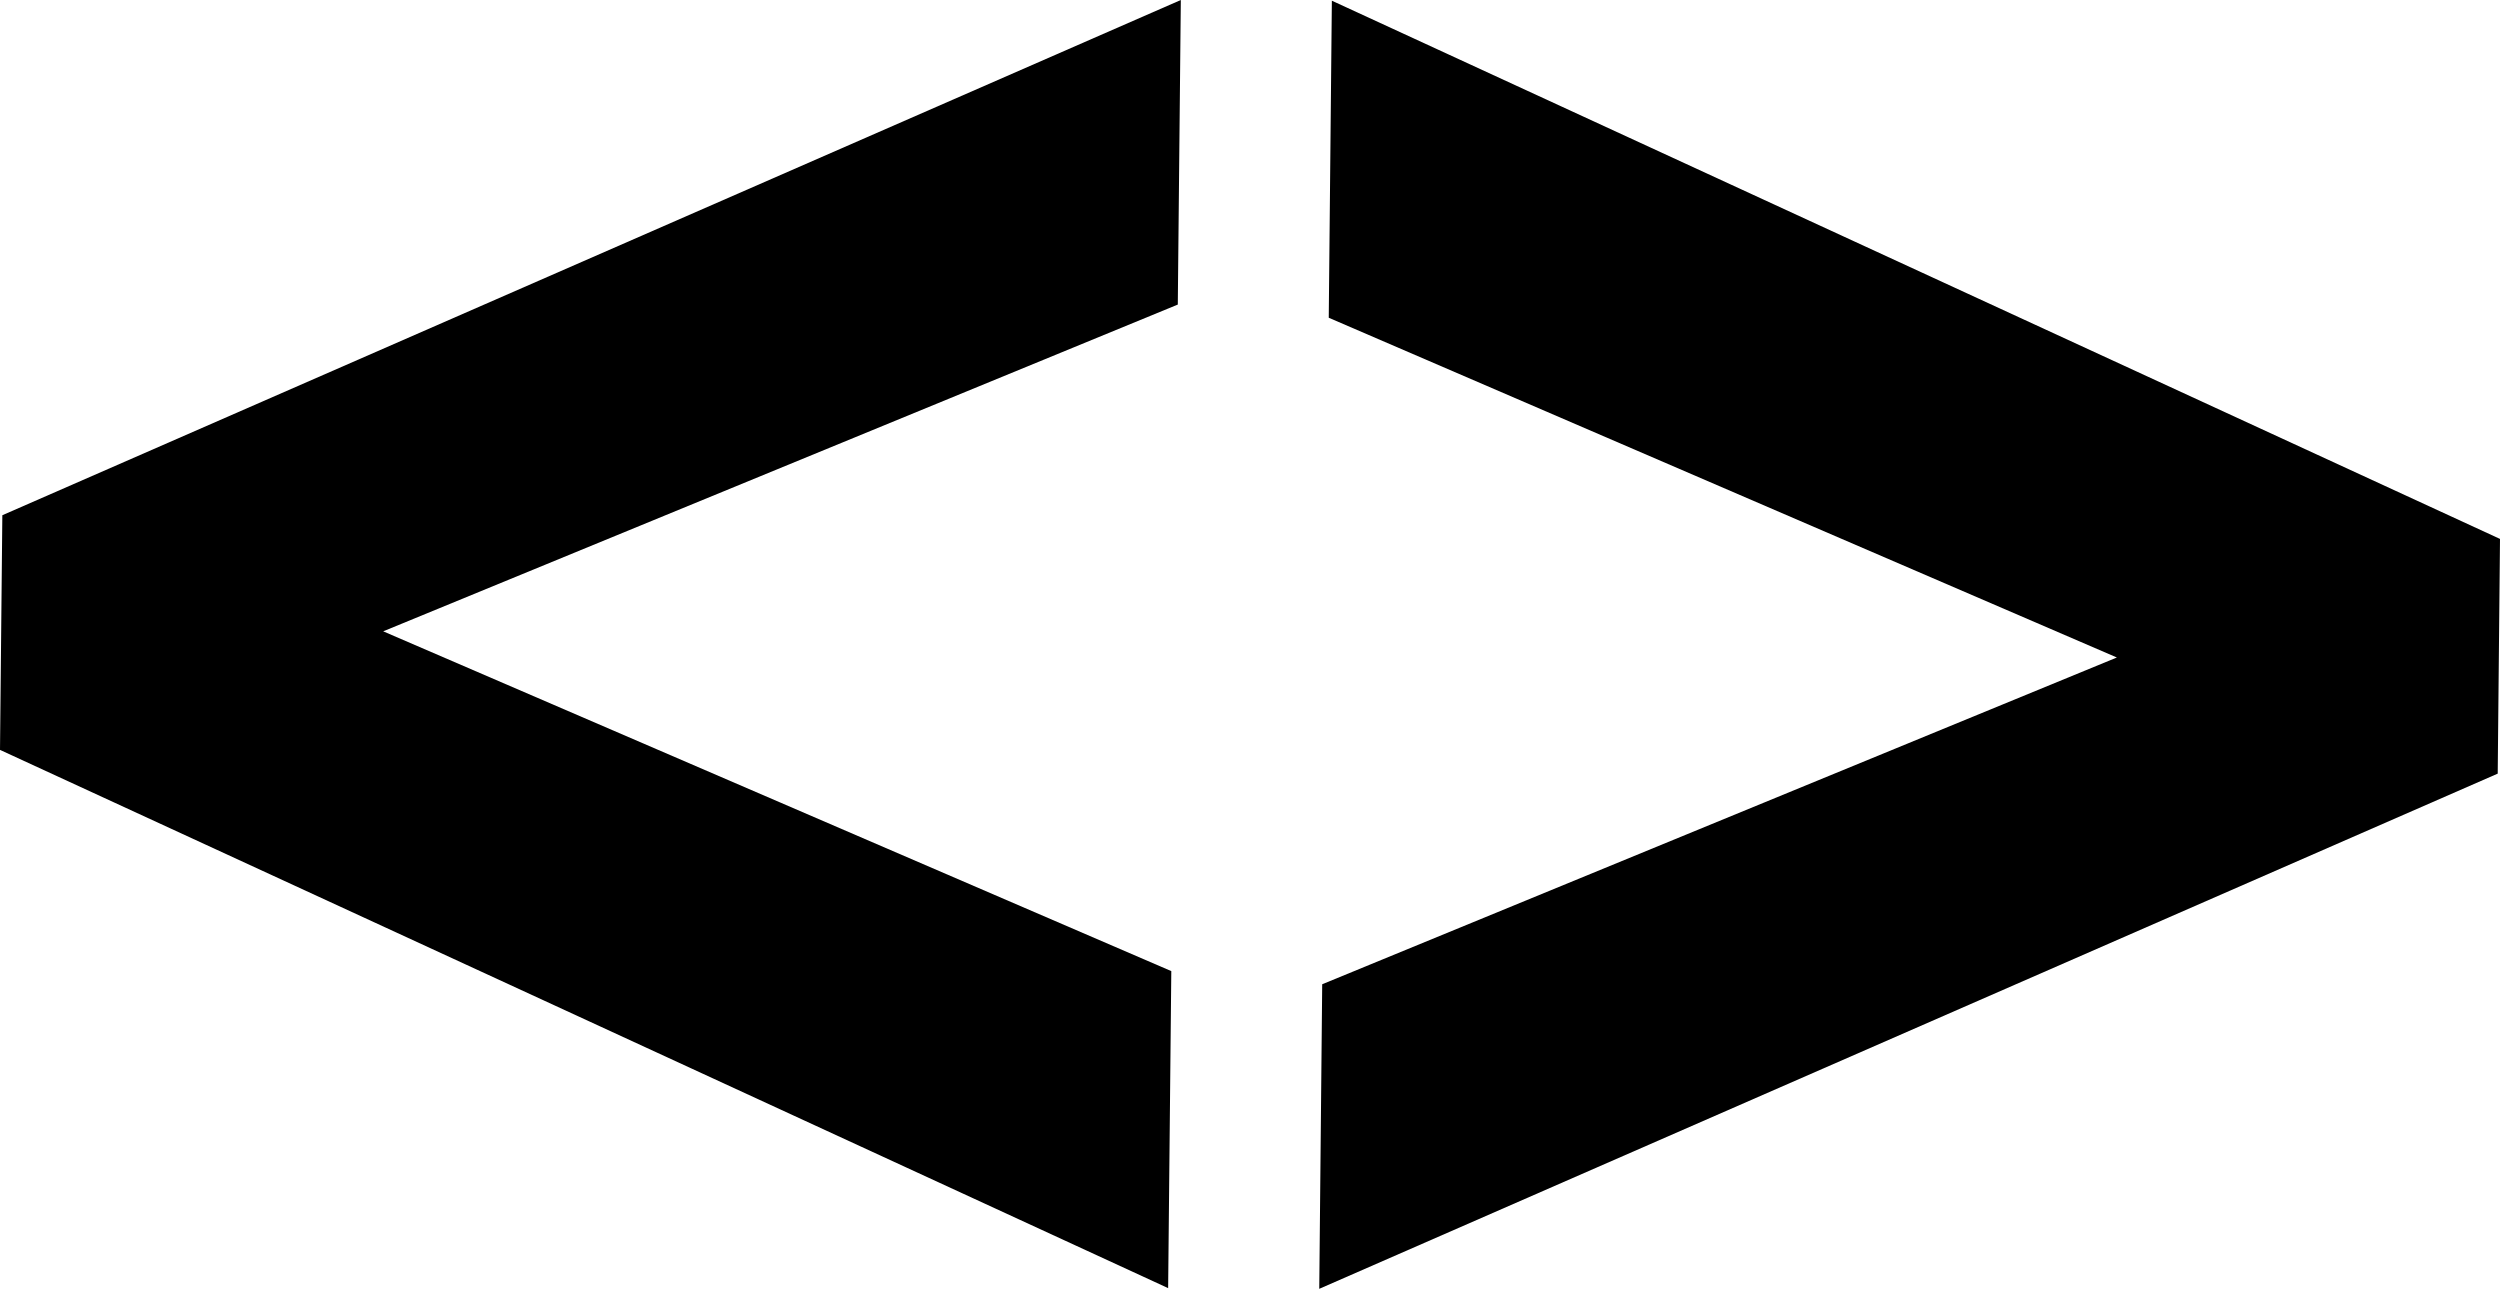
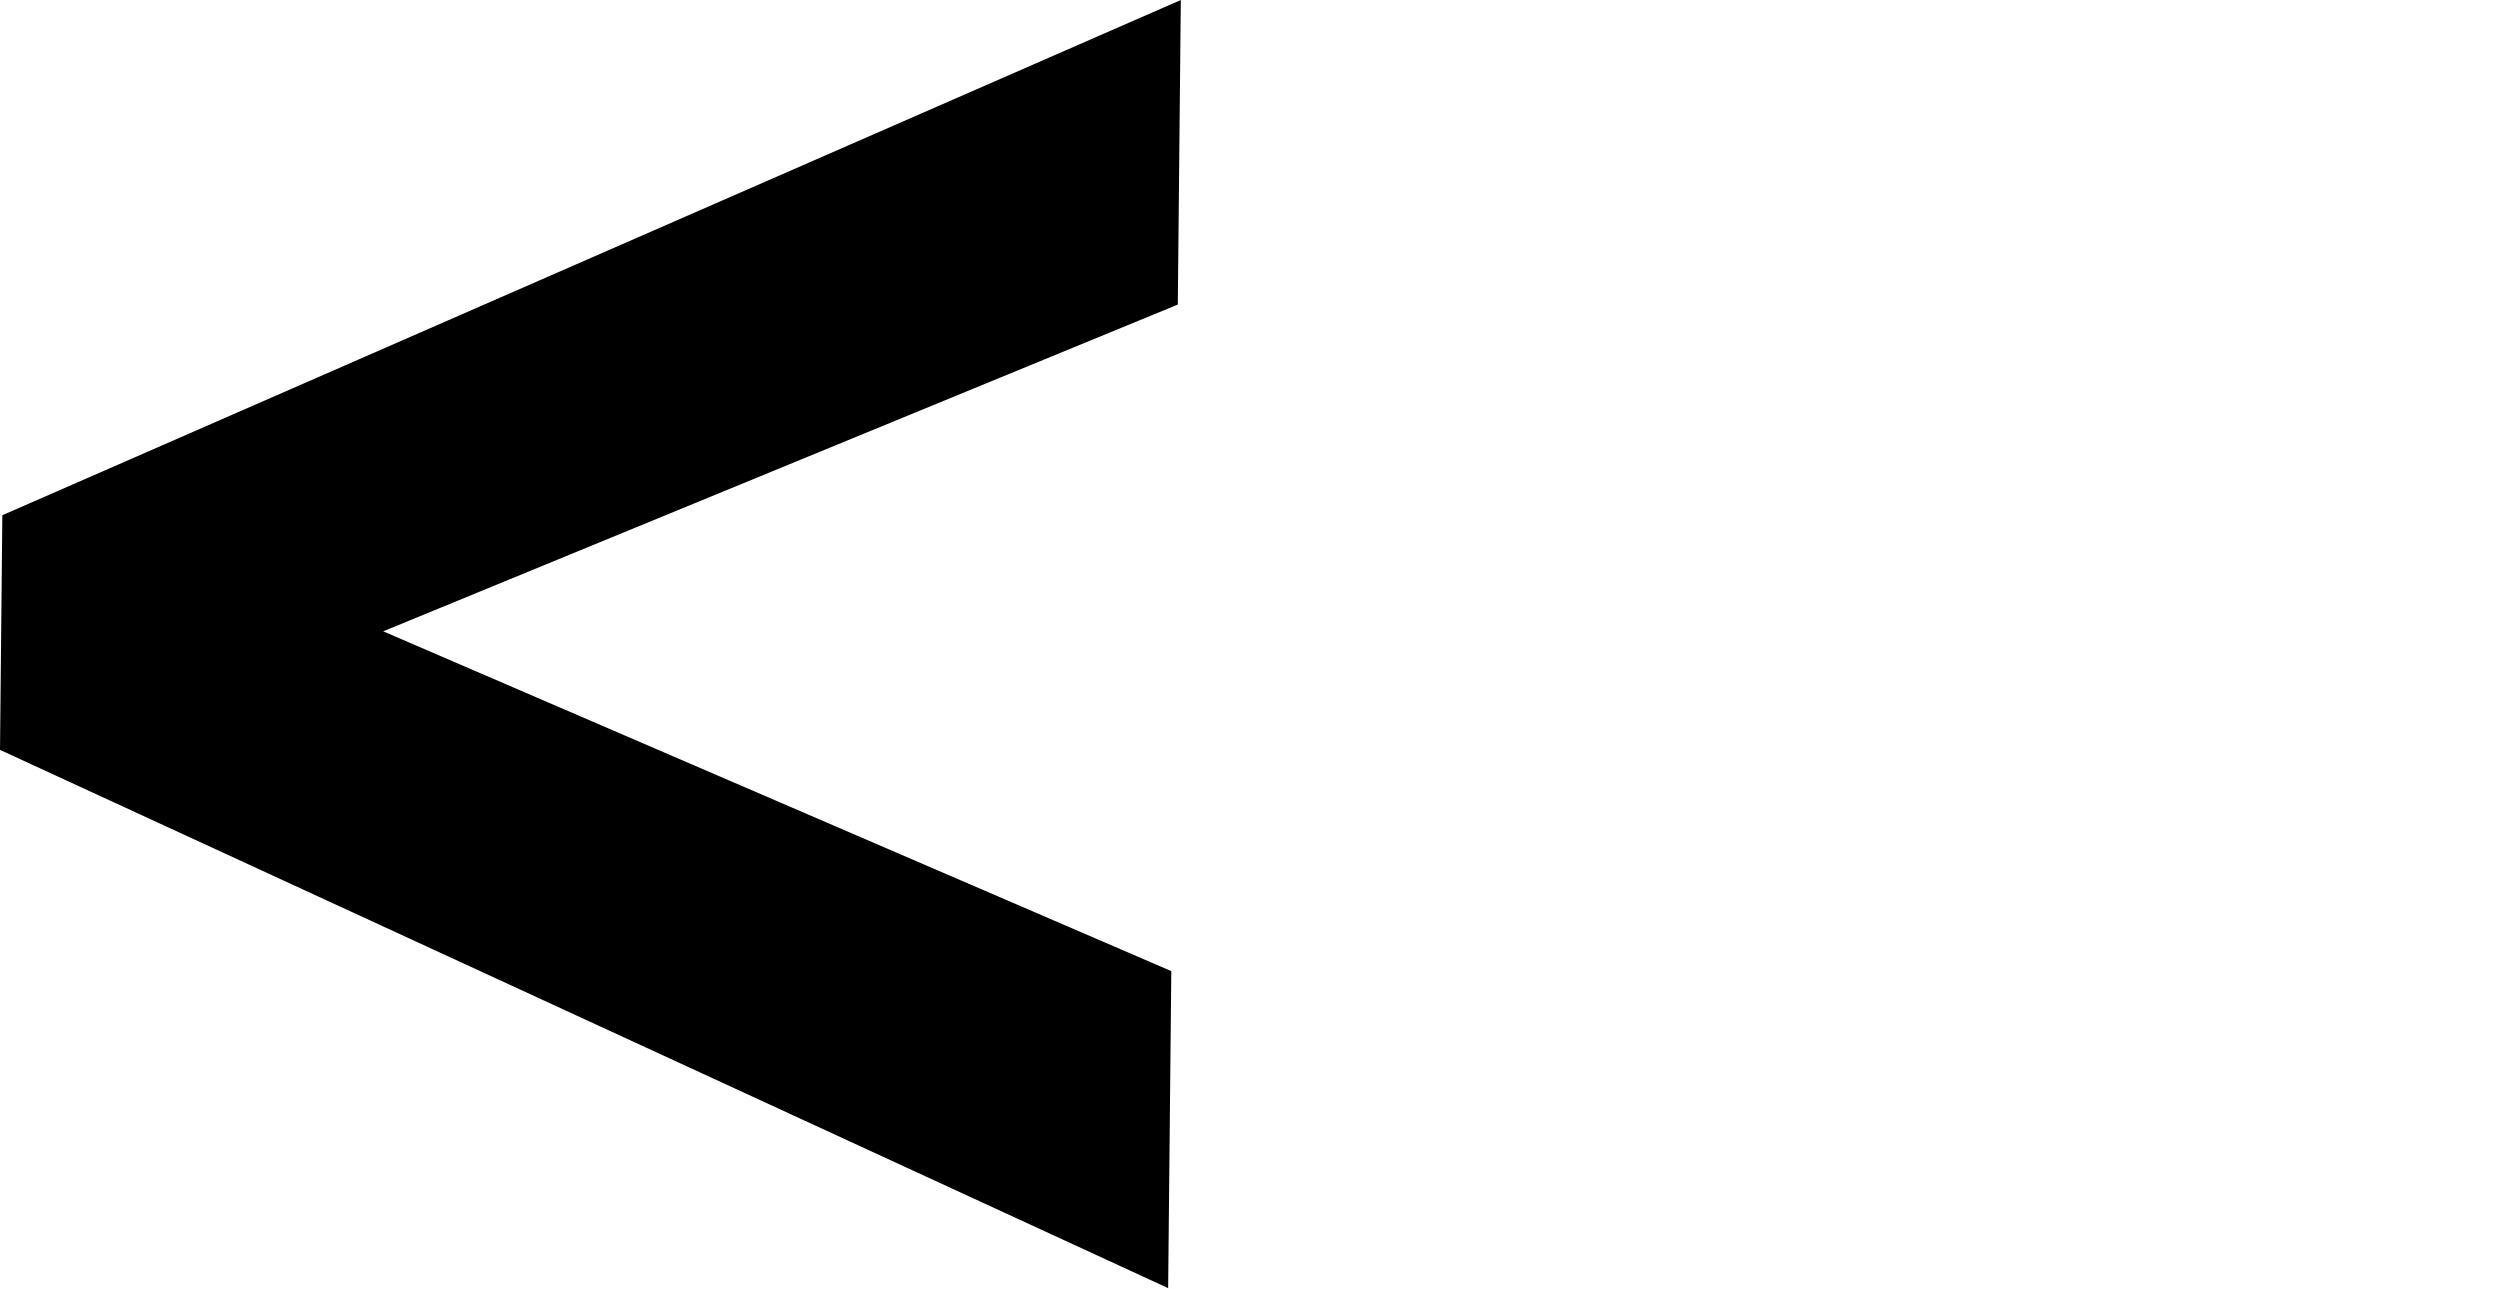
<svg xmlns="http://www.w3.org/2000/svg" id="_Слой_2" viewBox="0 0 1473.96 759.87">
  <defs>
    <style>.cls-1{stroke-width:0px;}</style>
  </defs>
  <g id="_Слой_1-2">
-     <polygon class="cls-1" points="785.24 .41 783.41 187.34 1248.07 387.65 779.55 580.3 777.81 759.87 1472.61 456.12 1473.96 317.74 785.24 .41" />
    <polygon class="cls-1" points="0 442.12 688.72 759.46 690.58 572.55 225.93 372.22 694.41 179.57 696.19 0 1.38 303.77 0 442.12" />
  </g>
</svg>